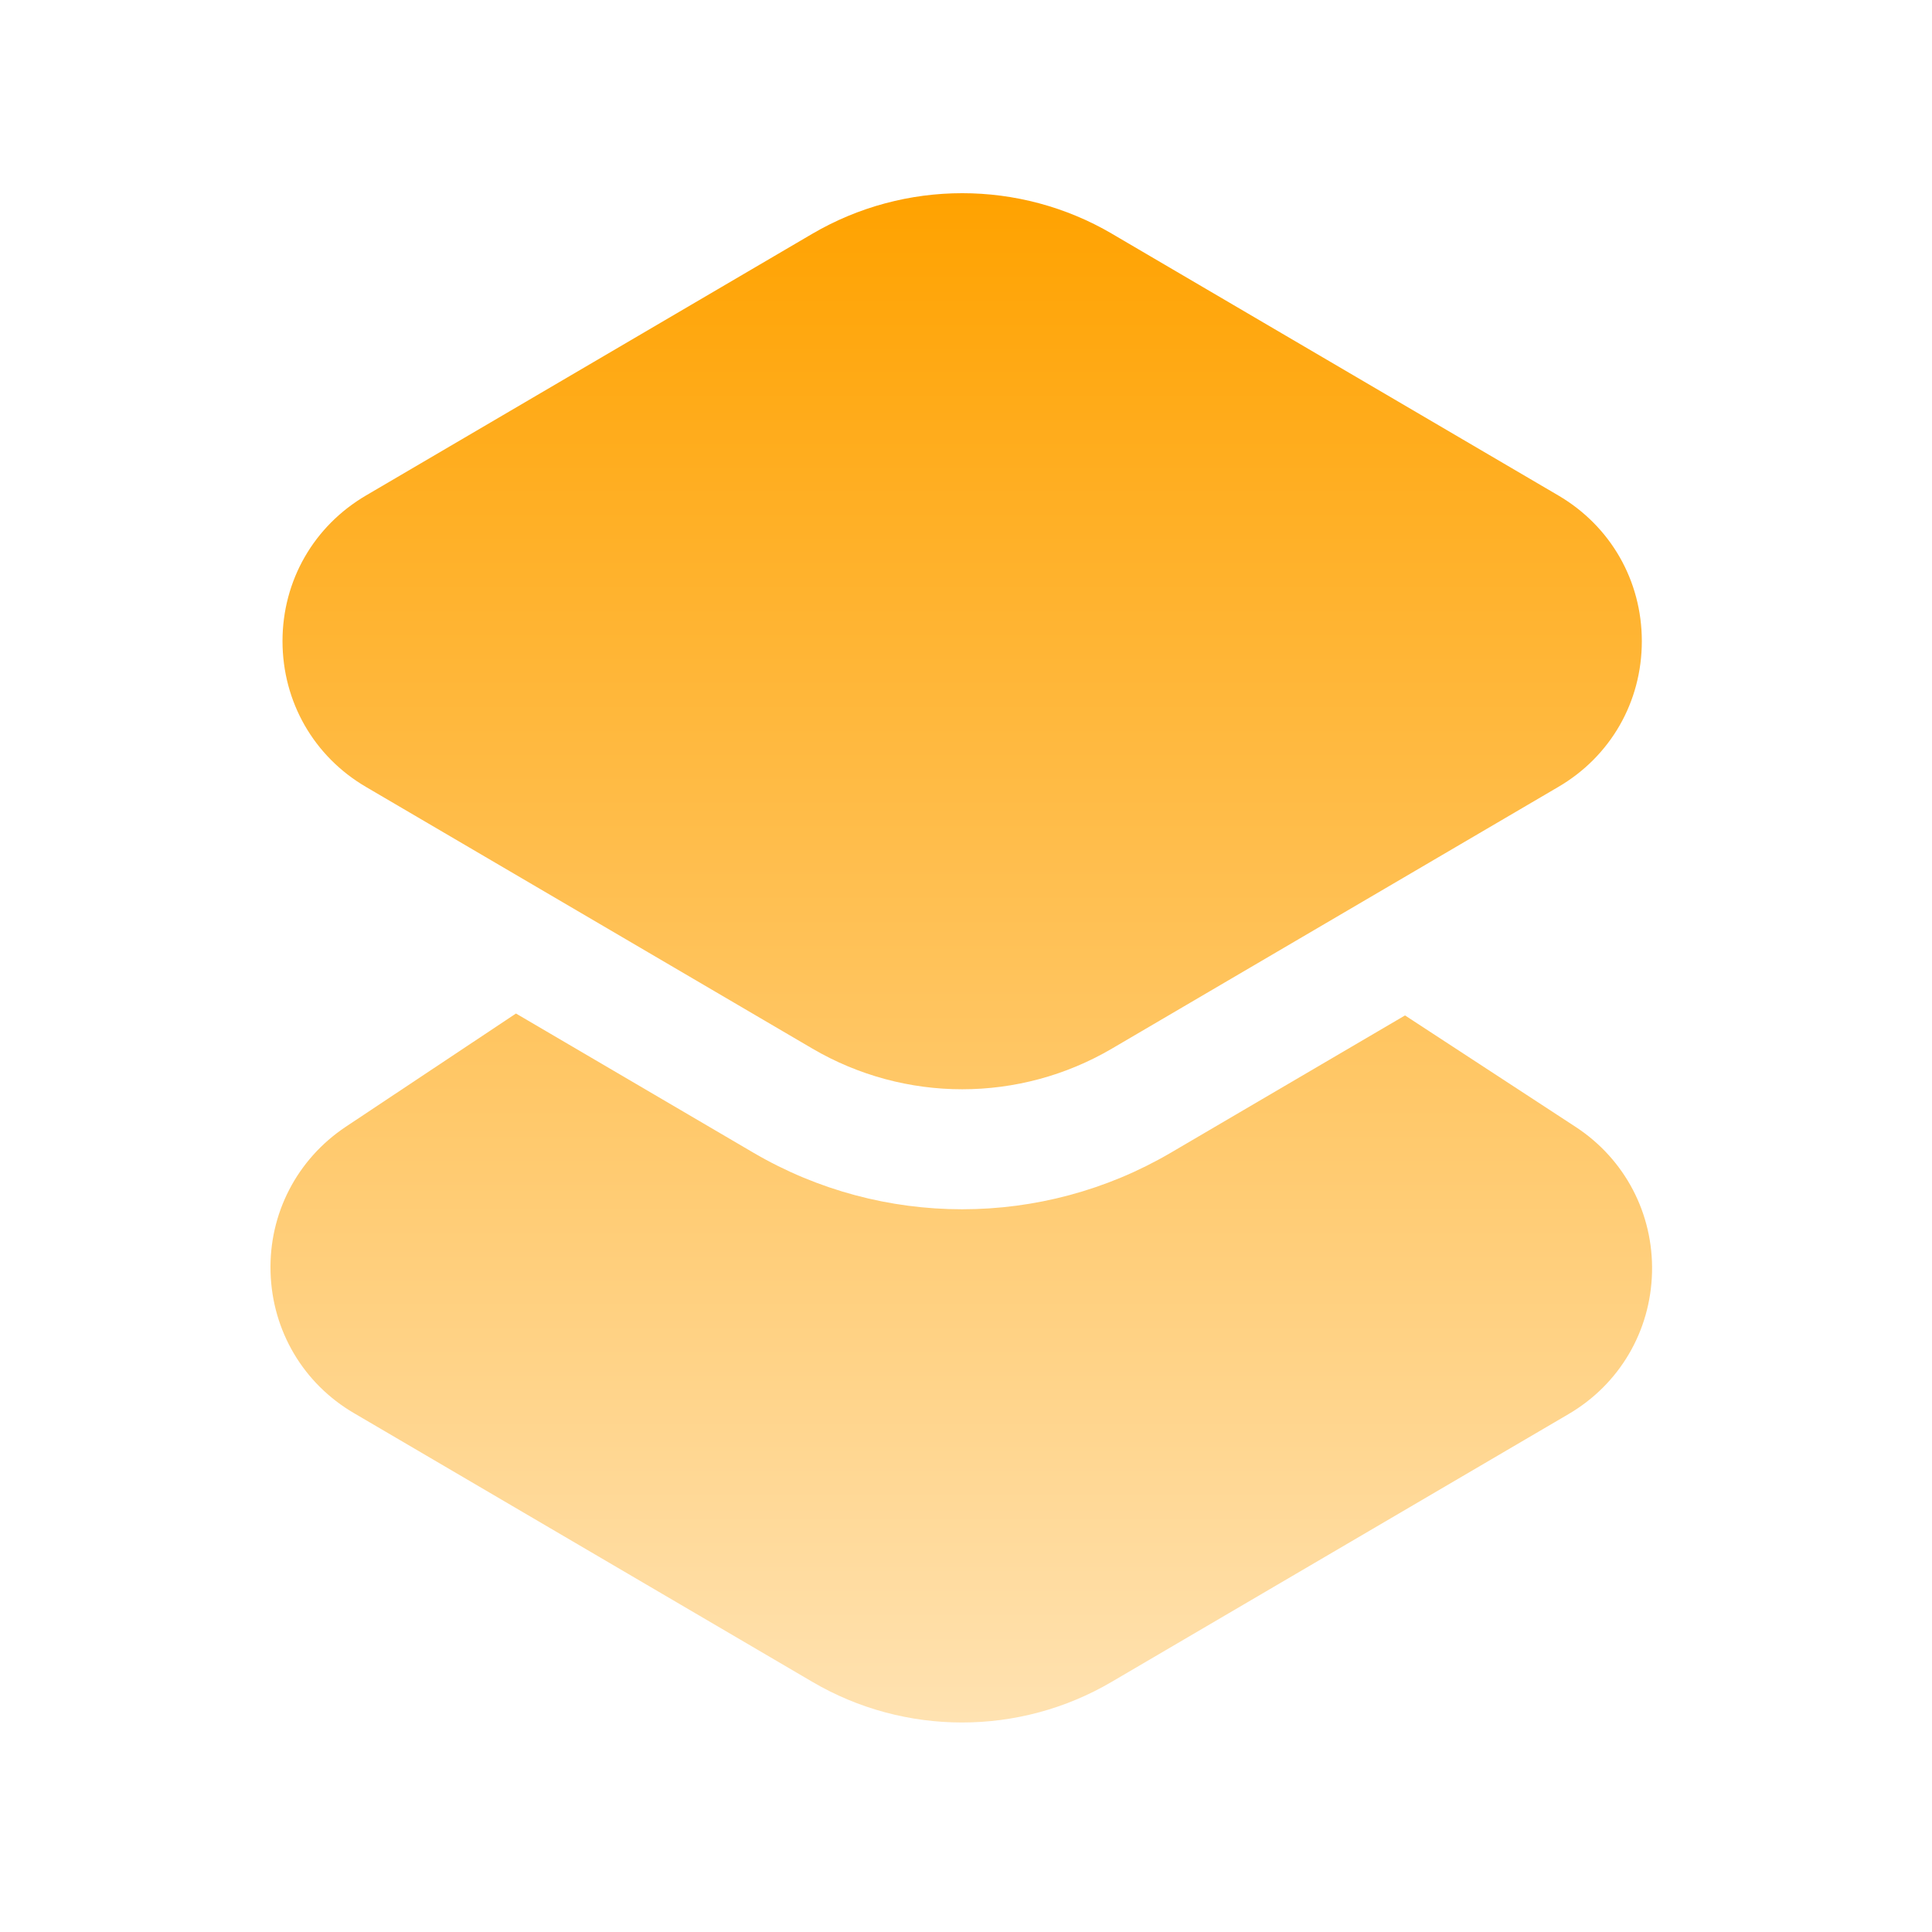
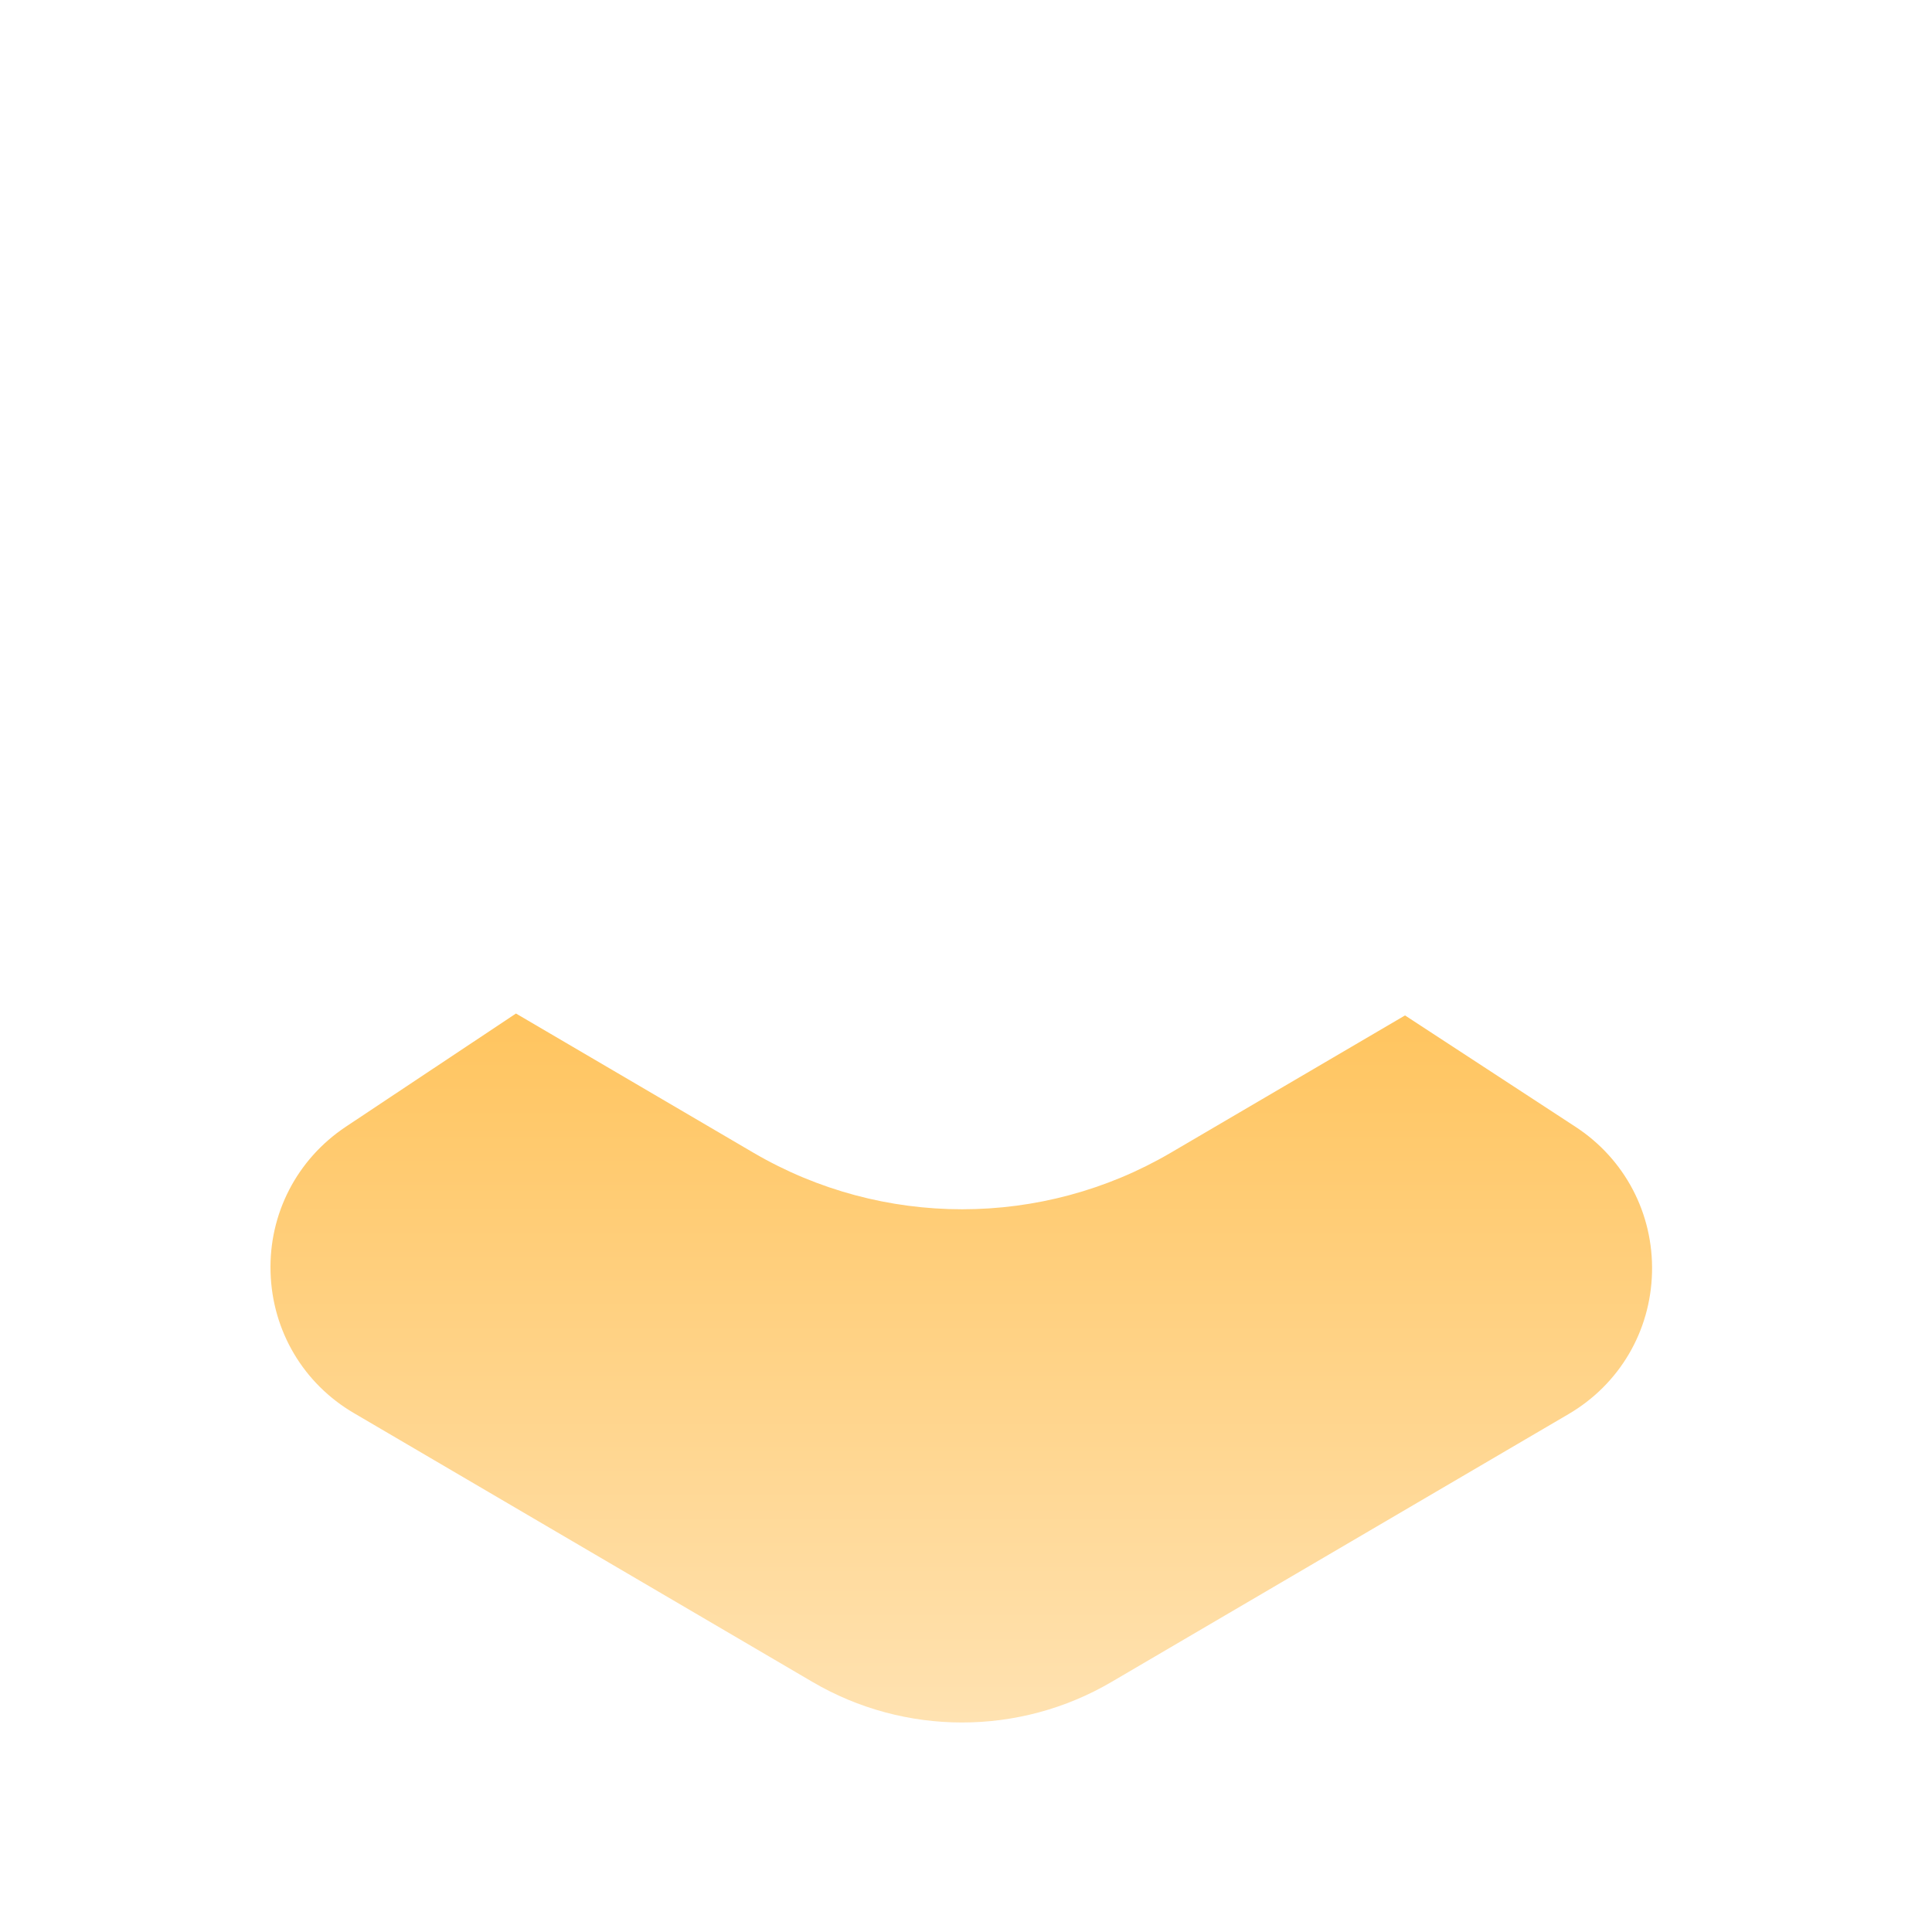
<svg xmlns="http://www.w3.org/2000/svg" width="72" height="72" viewBox="0 0 72 72" fill="none">
-   <path d="M35.857 40.594C33.928 40.594 31.999 40.087 30.277 39.079L13.643 29.329C11.693 28.189 10.531 26.155 10.528 23.896C10.528 21.637 11.693 19.606 13.643 18.463L30.277 8.71C33.721 6.697 37.996 6.697 41.434 8.707L41.437 8.71L58.072 18.463C60.022 19.606 61.186 21.637 61.186 23.896C61.186 26.158 60.022 28.189 58.069 29.329L41.437 39.079C39.718 40.087 37.789 40.594 35.857 40.594Z" fill="url(#paint0_linear_2016_324)" />
  <path d="M43.63 42.96L52.361 37.842L58.722 41.998C60.558 43.201 61.62 45.229 61.566 47.422C61.512 49.615 60.351 51.589 58.455 52.699L41.43 62.677C39.711 63.688 37.782 64.192 35.853 64.192C33.924 64.192 31.995 63.688 30.273 62.677L13.191 52.663C11.307 51.562 10.146 49.6 10.083 47.416C10.017 45.232 11.067 43.204 12.885 41.992L19.229 37.771L28.081 42.96C30.481 44.364 33.169 45.066 35.857 45.066C38.545 45.066 41.233 44.364 43.63 42.96Z" fill="url(#paint1_linear_2016_324)" />
  <defs>
    <linearGradient id="paint0_linear_2016_324" x1="35.824" y1="7.2" x2="35.824" y2="64.192" gradientUnits="userSpaceOnUse">
      <stop stop-color="#FFA200" />
      <stop offset="1" stop-color="#FFE2B1" />
    </linearGradient>
    <linearGradient id="paint1_linear_2016_324" x1="35.824" y1="7.2" x2="35.824" y2="64.192" gradientUnits="userSpaceOnUse">
      <stop stop-color="#FFA200" />
      <stop offset="1" stop-color="#FFE2B1" />
    </linearGradient>
  </defs>
</svg>